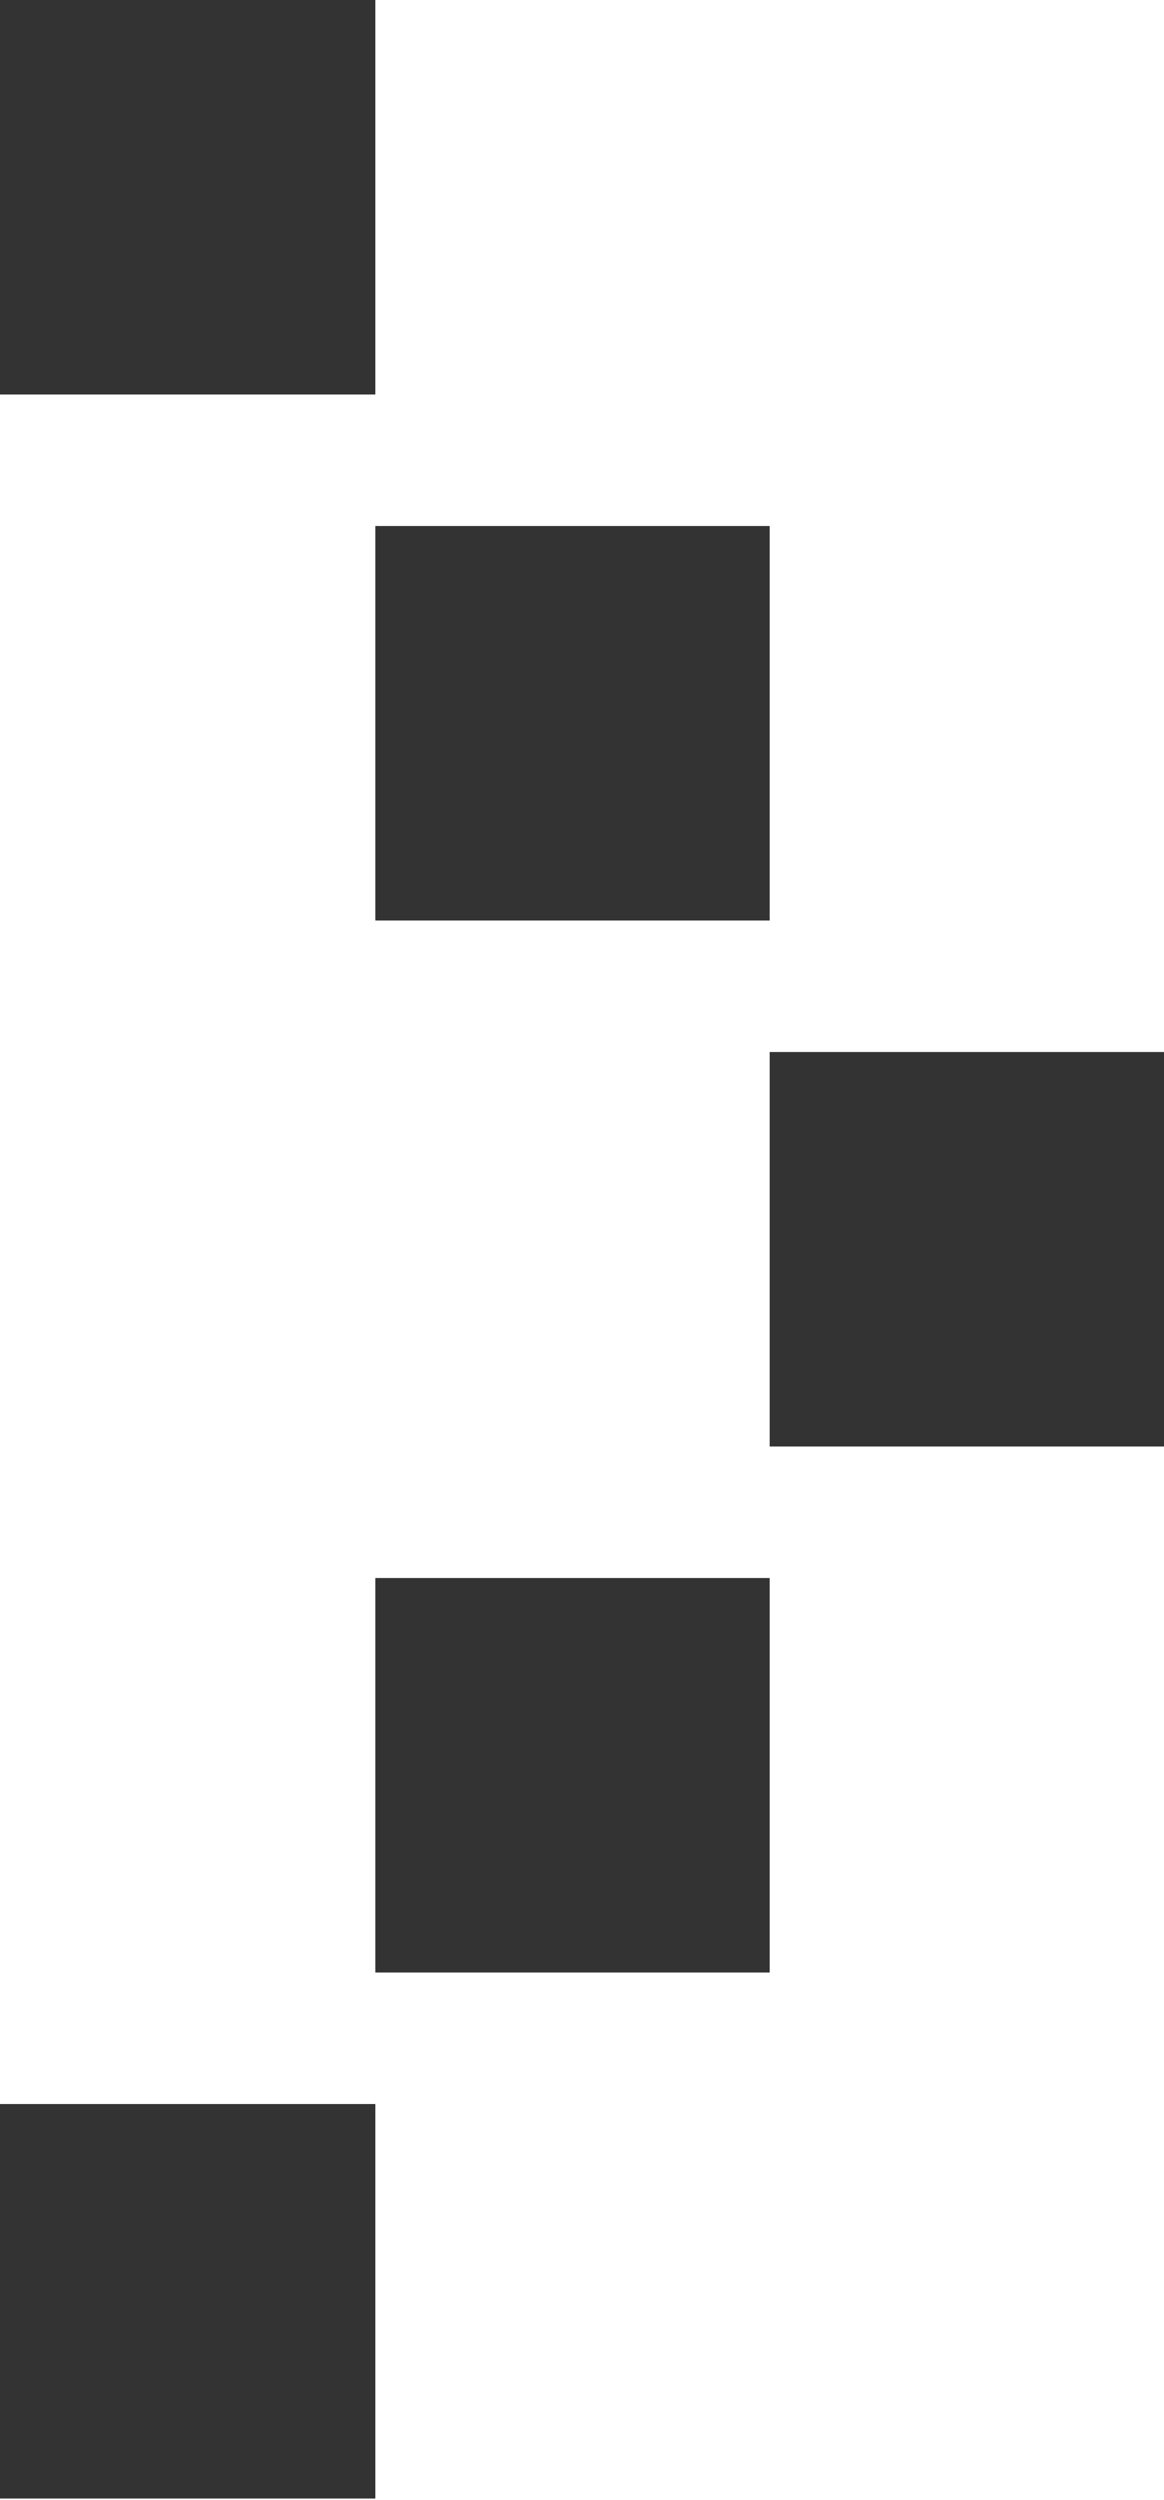
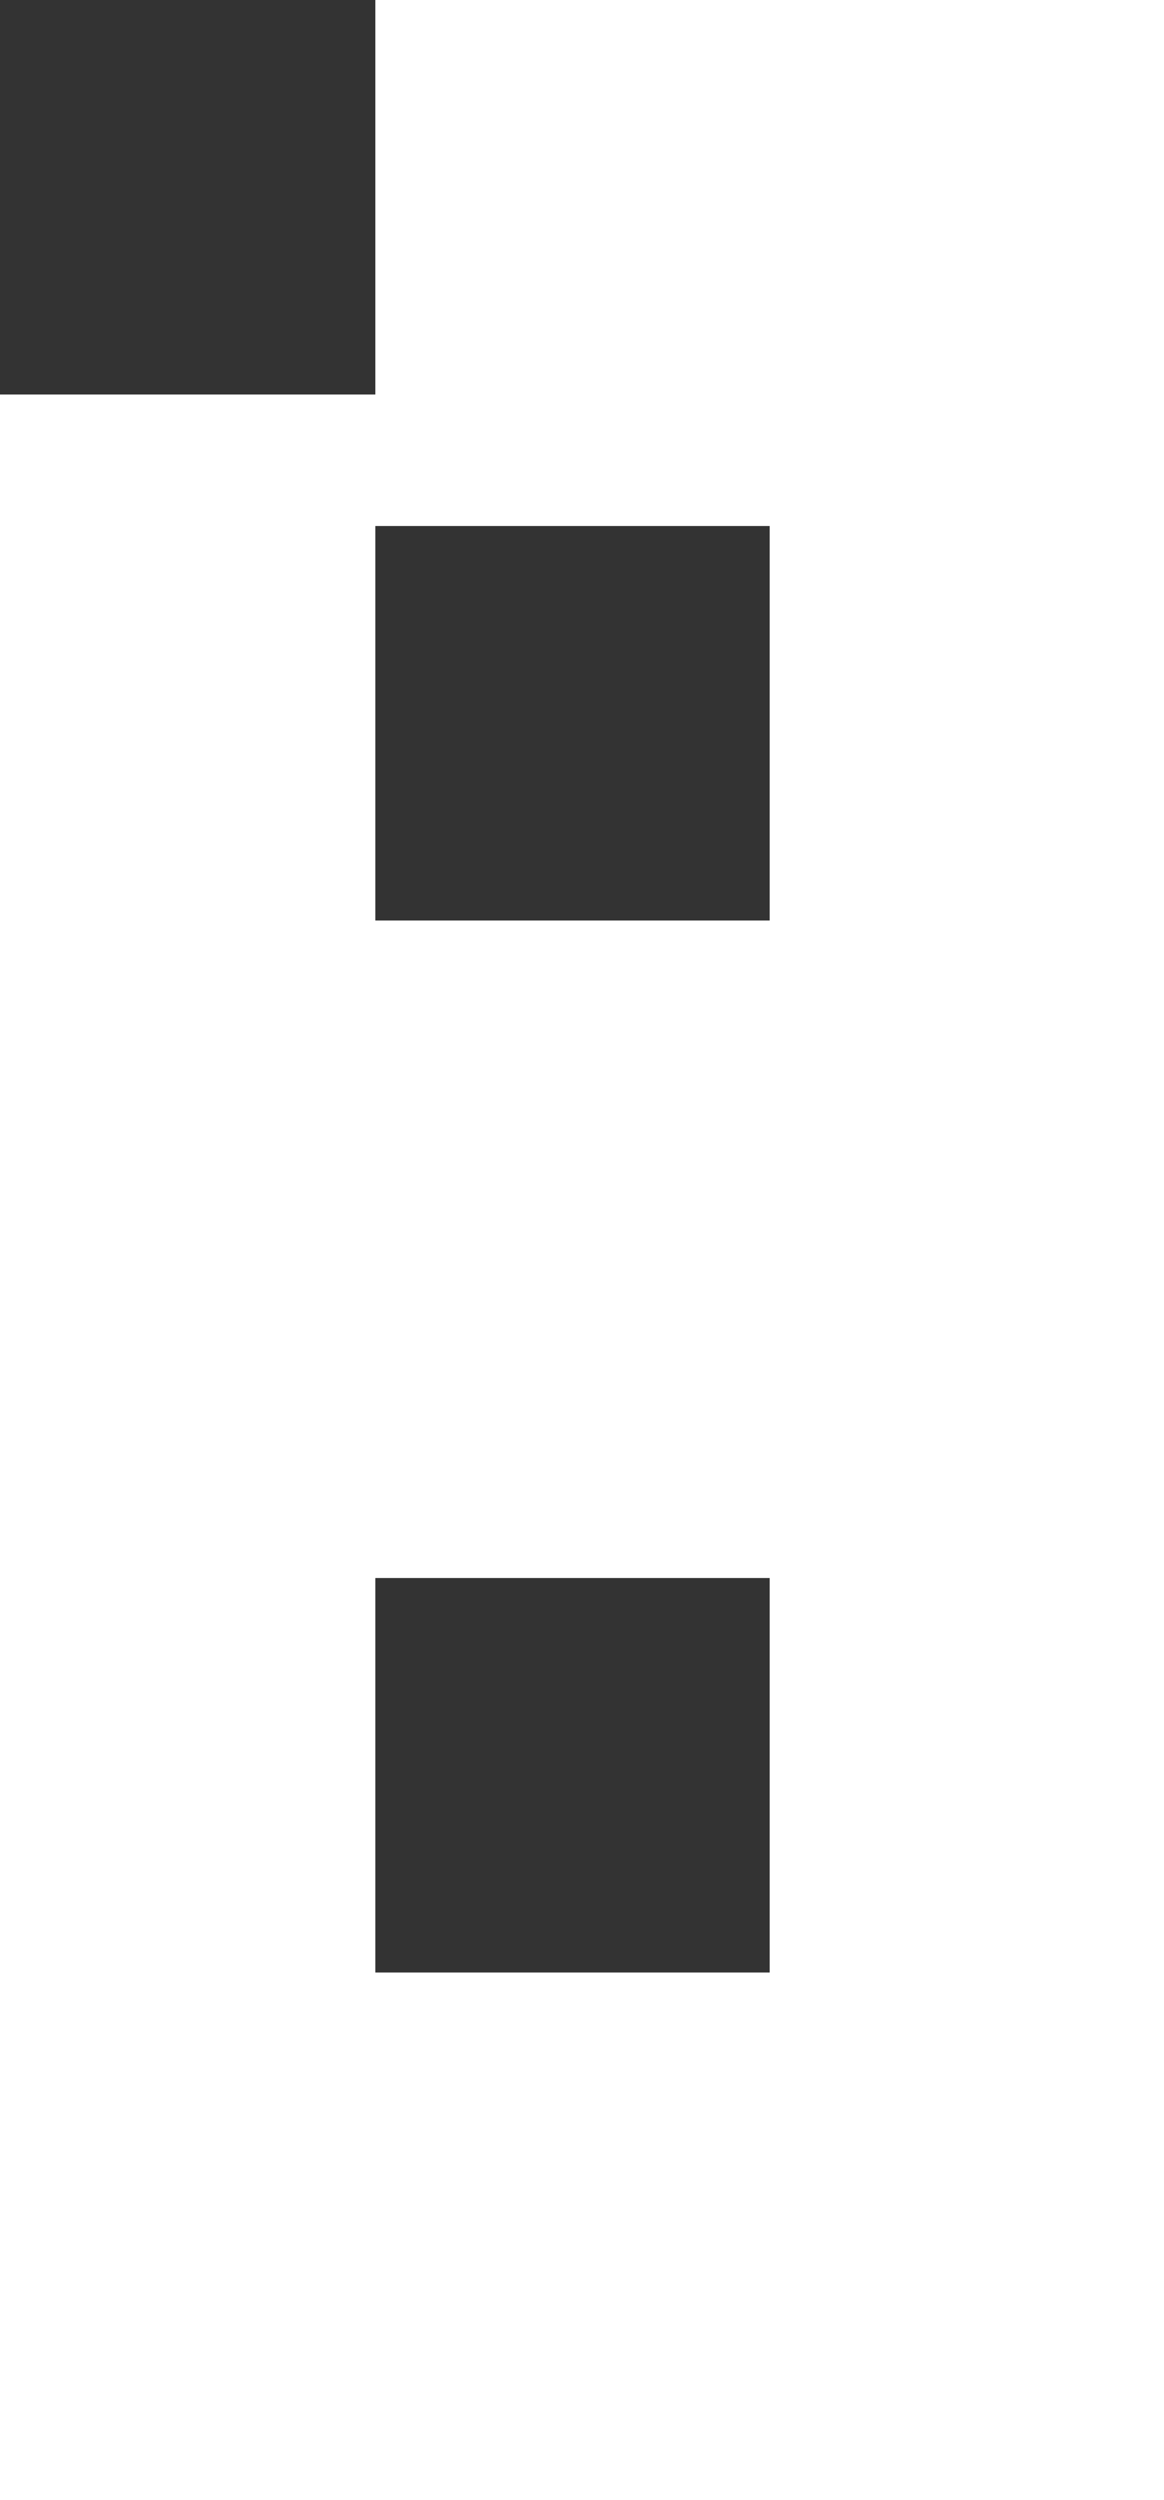
<svg xmlns="http://www.w3.org/2000/svg" width="184" height="395" viewBox="0 0 184 395" fill="none">
  <rect x="-3" width="62.333" height="62.333" fill="#333333" />
  <rect x="59.333" y="83.112" width="62.333" height="62.333" fill="#333333" />
-   <rect x="121.667" y="166.222" width="62.333" height="62.333" fill="#333333" />
  <rect x="59.333" y="249.333" width="62.333" height="62.333" fill="#333333" />
-   <rect x="-3" y="332.445" width="62.333" height="62.333" fill="#333333" />
</svg>